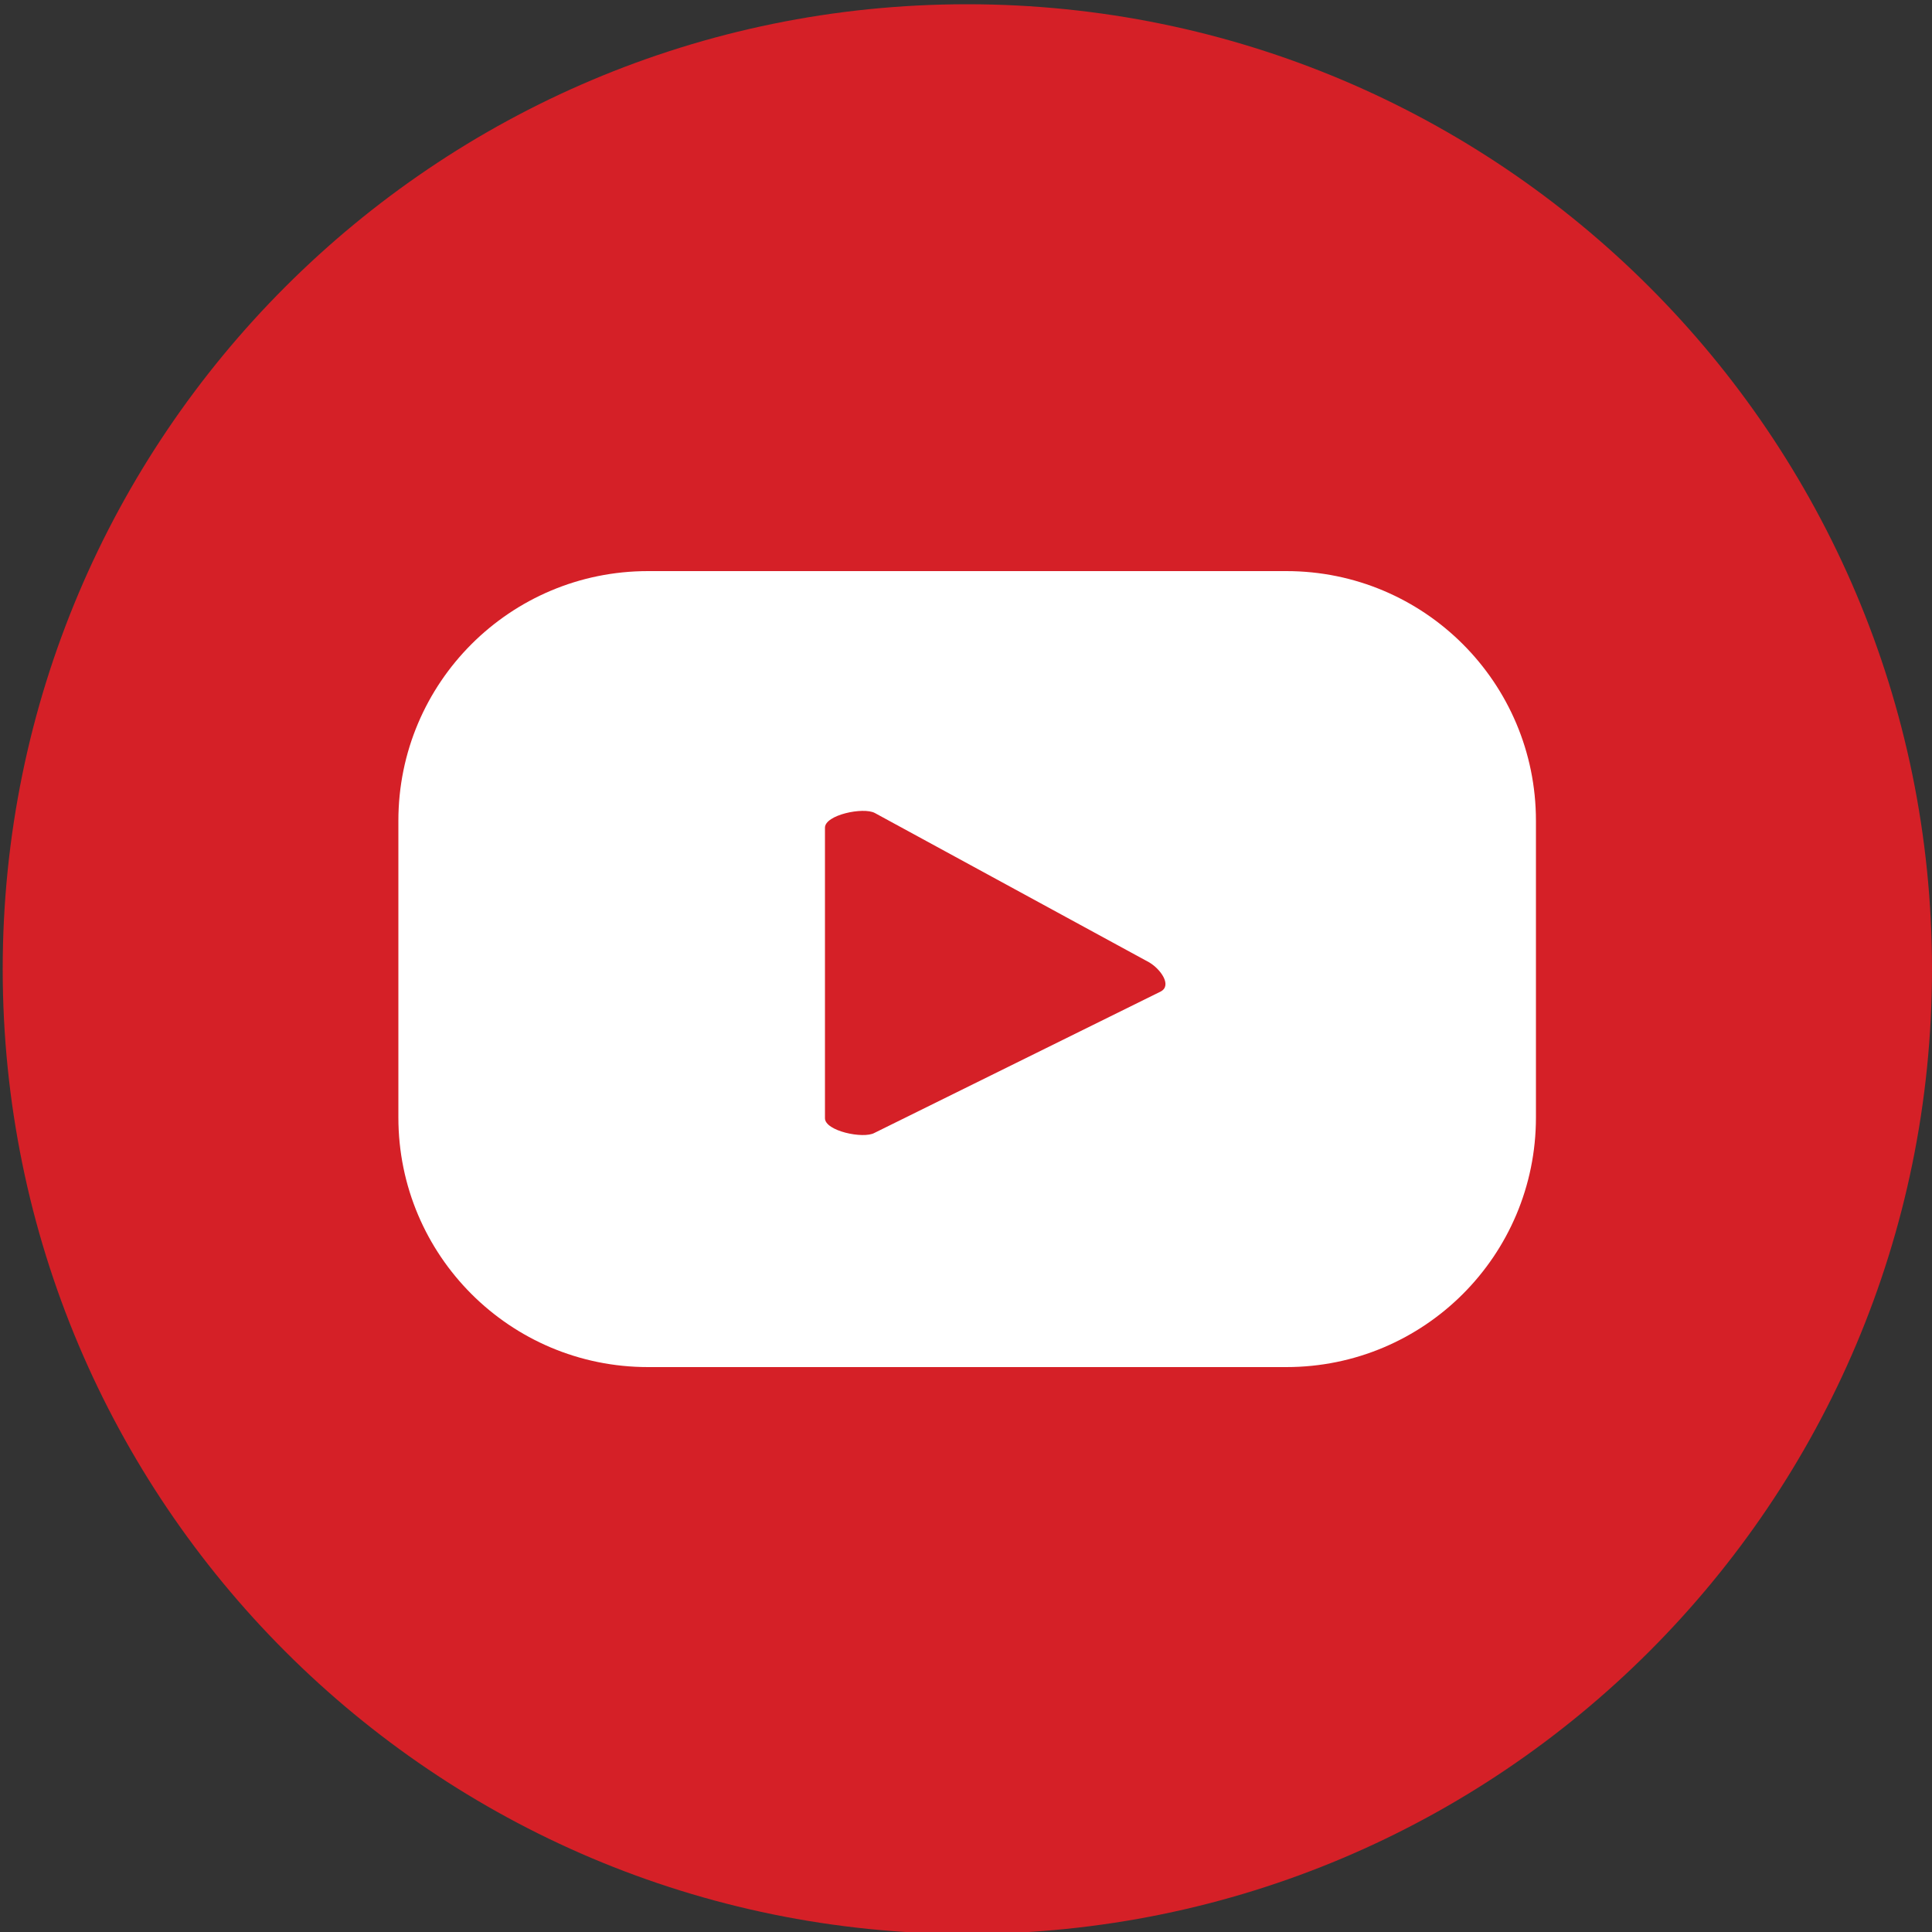
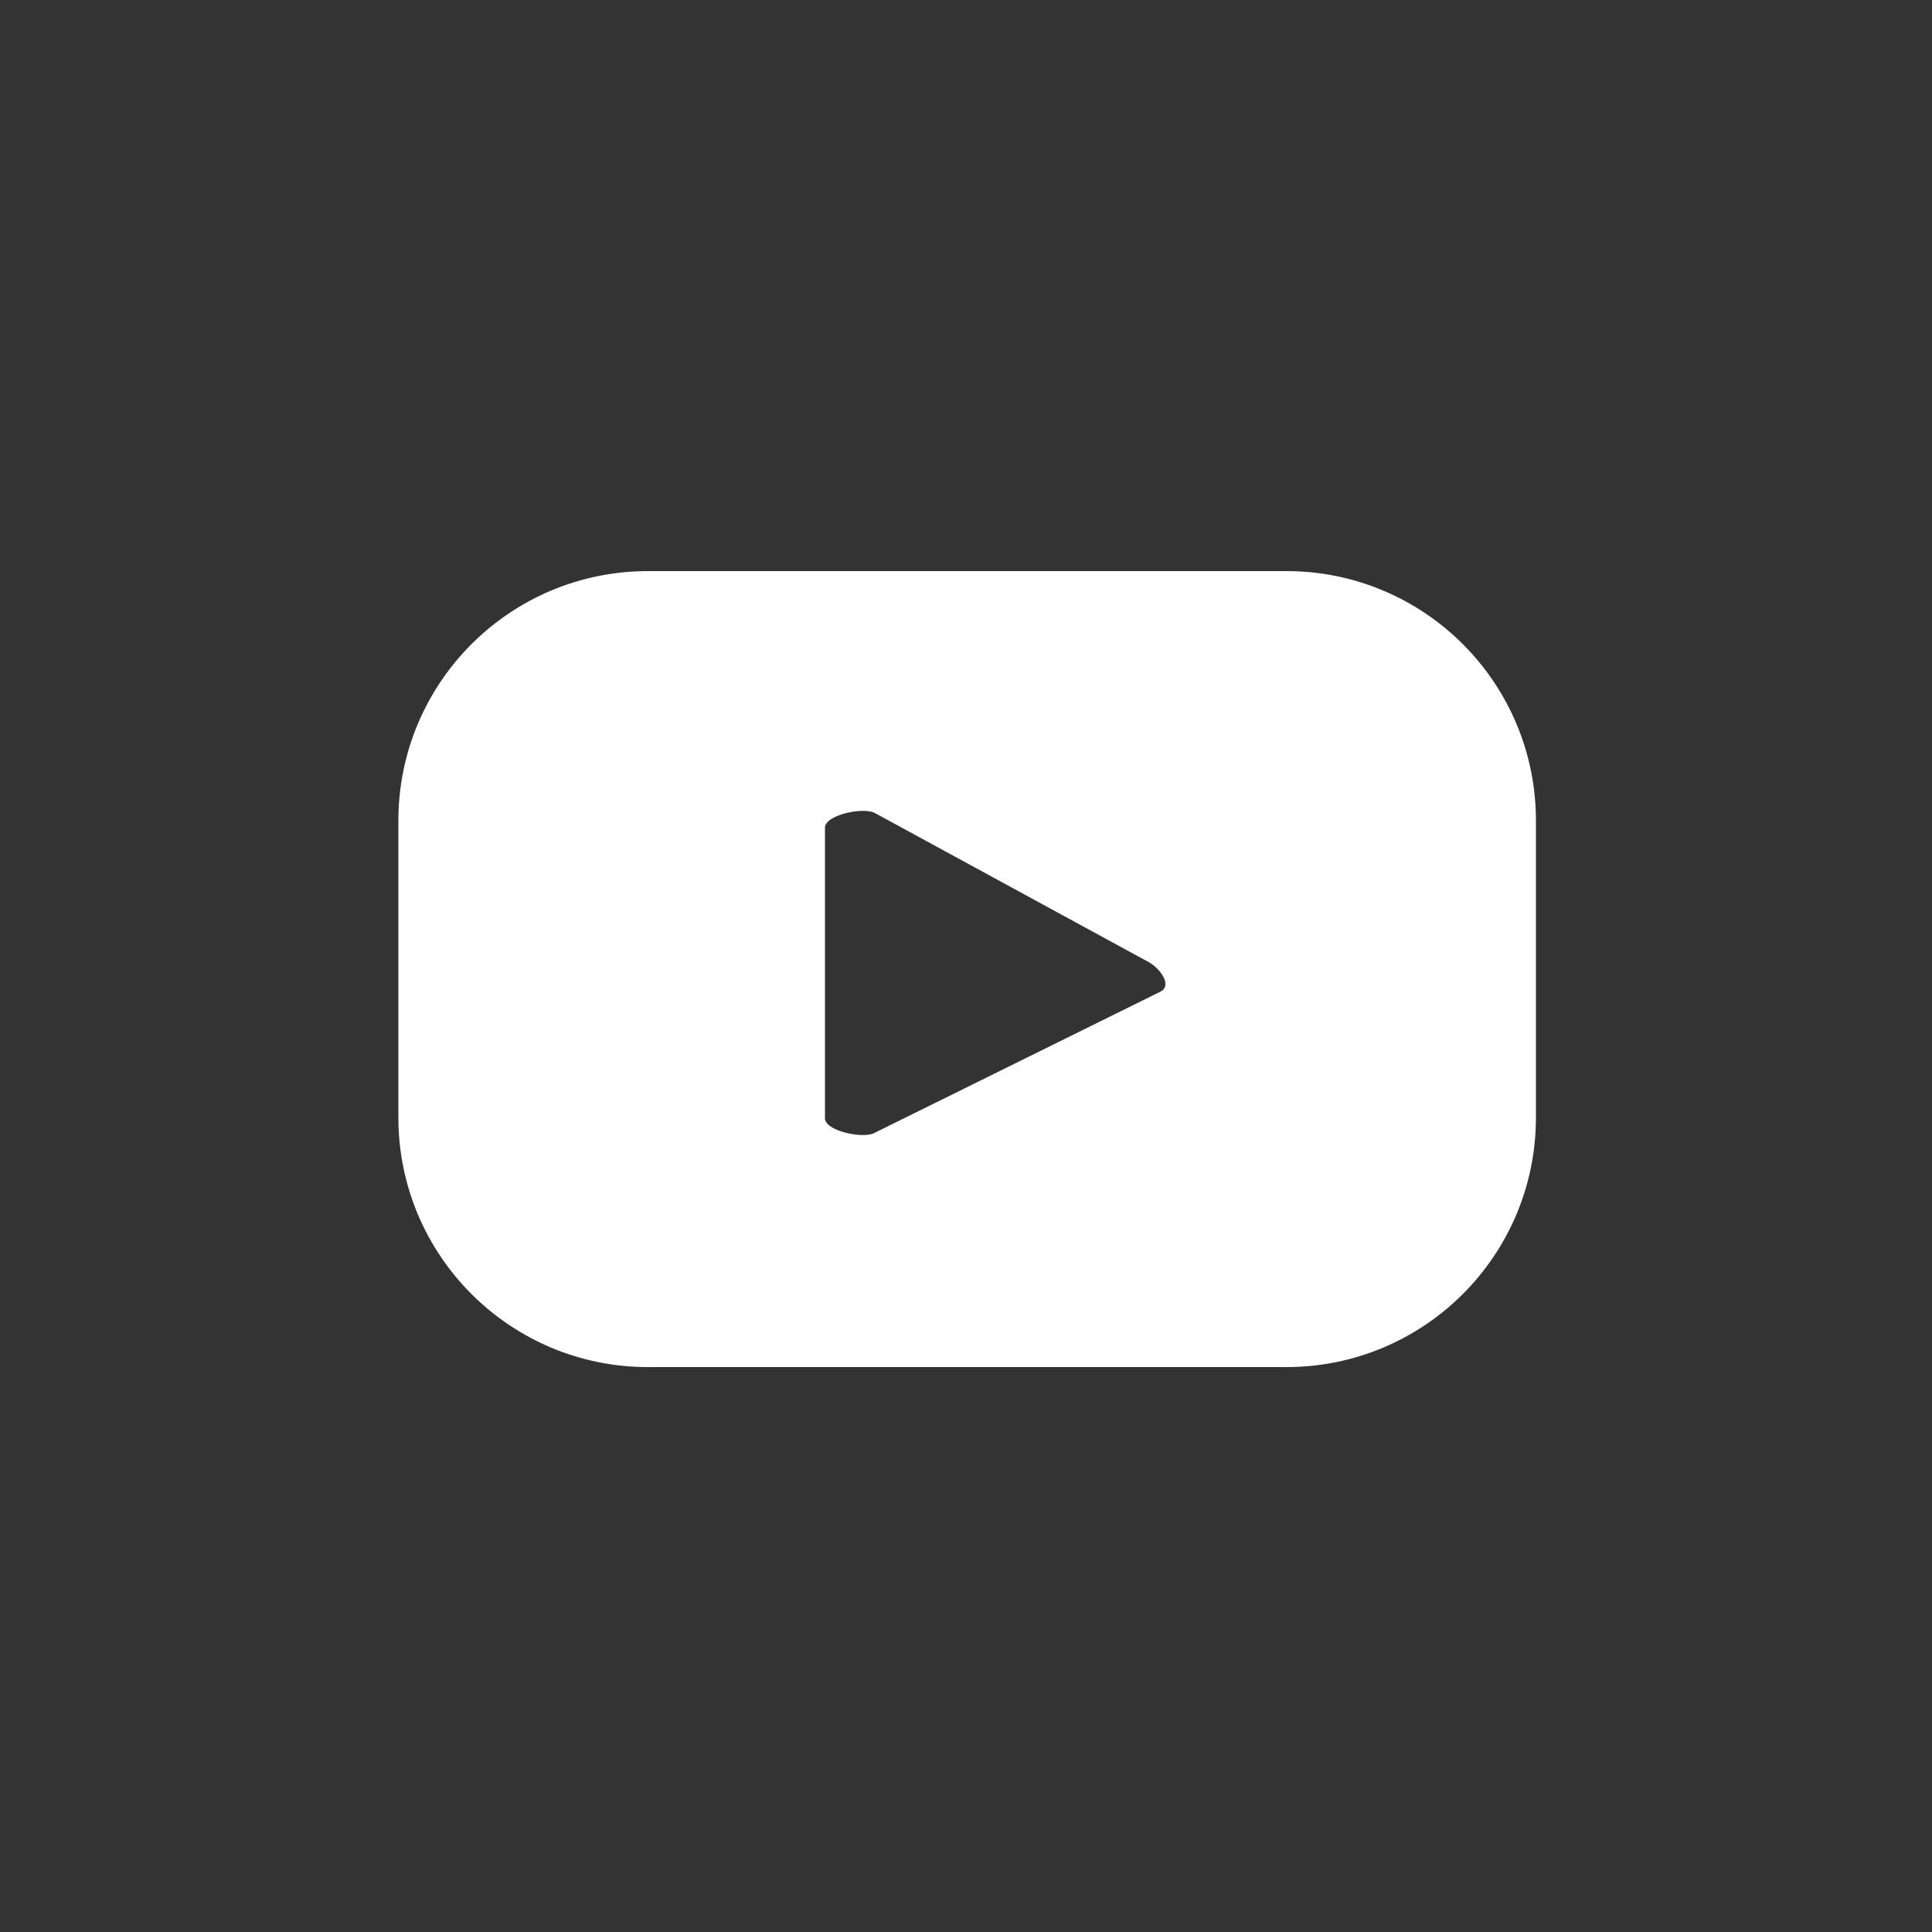
<svg xmlns="http://www.w3.org/2000/svg" id="Layer_1" version="1.1" viewBox="0 0 50 50">
  <rect x="0" y="0" width="50" height="50" fill="#333333" stroke="none" />
  <defs>
    <clipPath id="clippath">
      <rect width="50" height="50.05" style="fill: none;" />
    </clipPath>
  </defs>
  <g style="clip-path: url(#clippath);">
-     <path d="M50,25.08c0,13.79-11.18,24.97-24.97,24.97S.07,38.87.07,25.08,11.25.11,25.03.11s24.97,11.18,24.97,24.97" style="fill: #d52027;" />
-   </g>
+     </g>
  <path d="M30.04,25.66l-7.41,3.66c-.29.16-1.28-.05-1.28-.38v-7.52c0-.33.99-.54,1.29-.38l7.09,3.86c.3.17.61.6.31.76ZM39.75,21.24c0-3.57-2.89-6.46-6.46-6.46h-16.52c-3.57,0-6.46,2.89-6.46,6.46v7.68c0,3.57,2.89,6.46,6.46,6.46h16.52c3.57,0,6.46-2.89,6.46-6.46v-7.68" style="fill: #fff;" />
</svg>